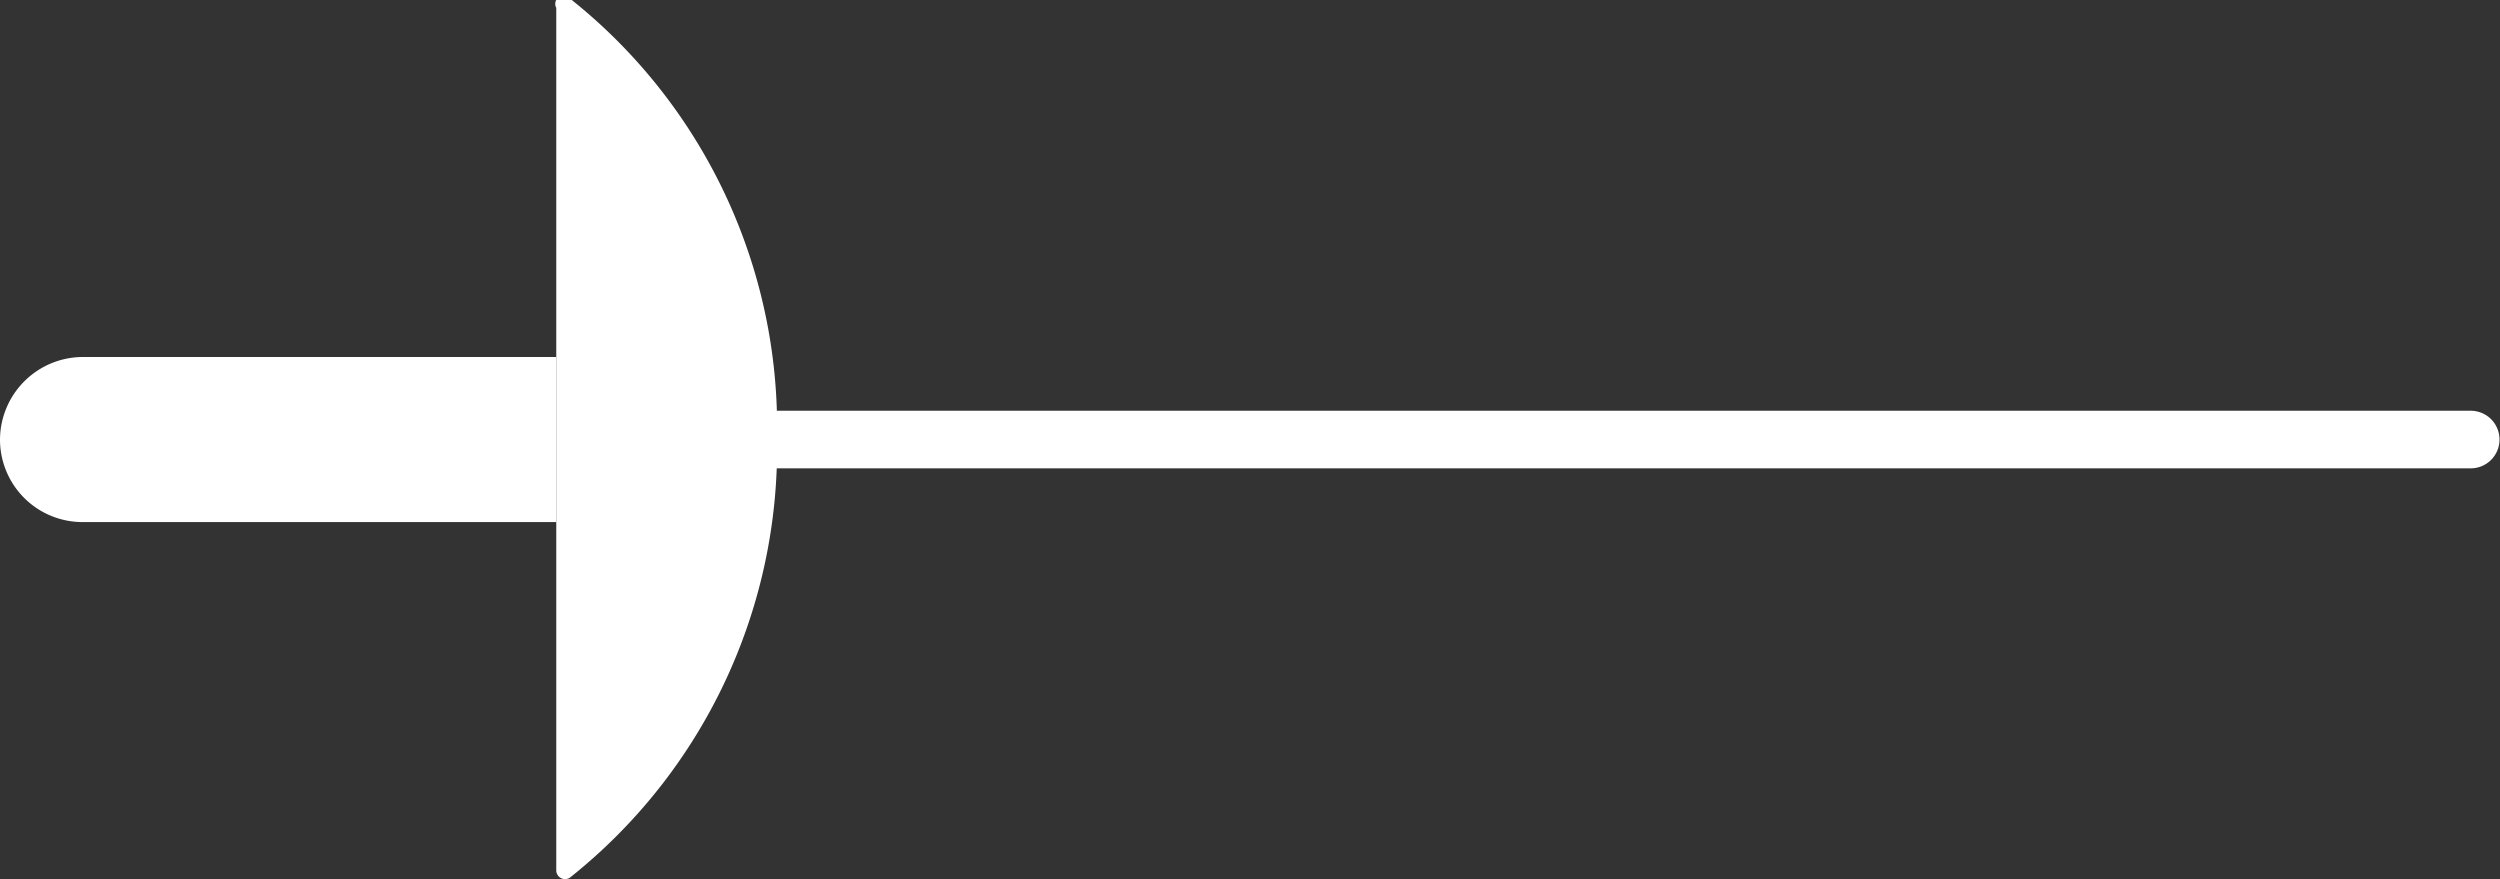
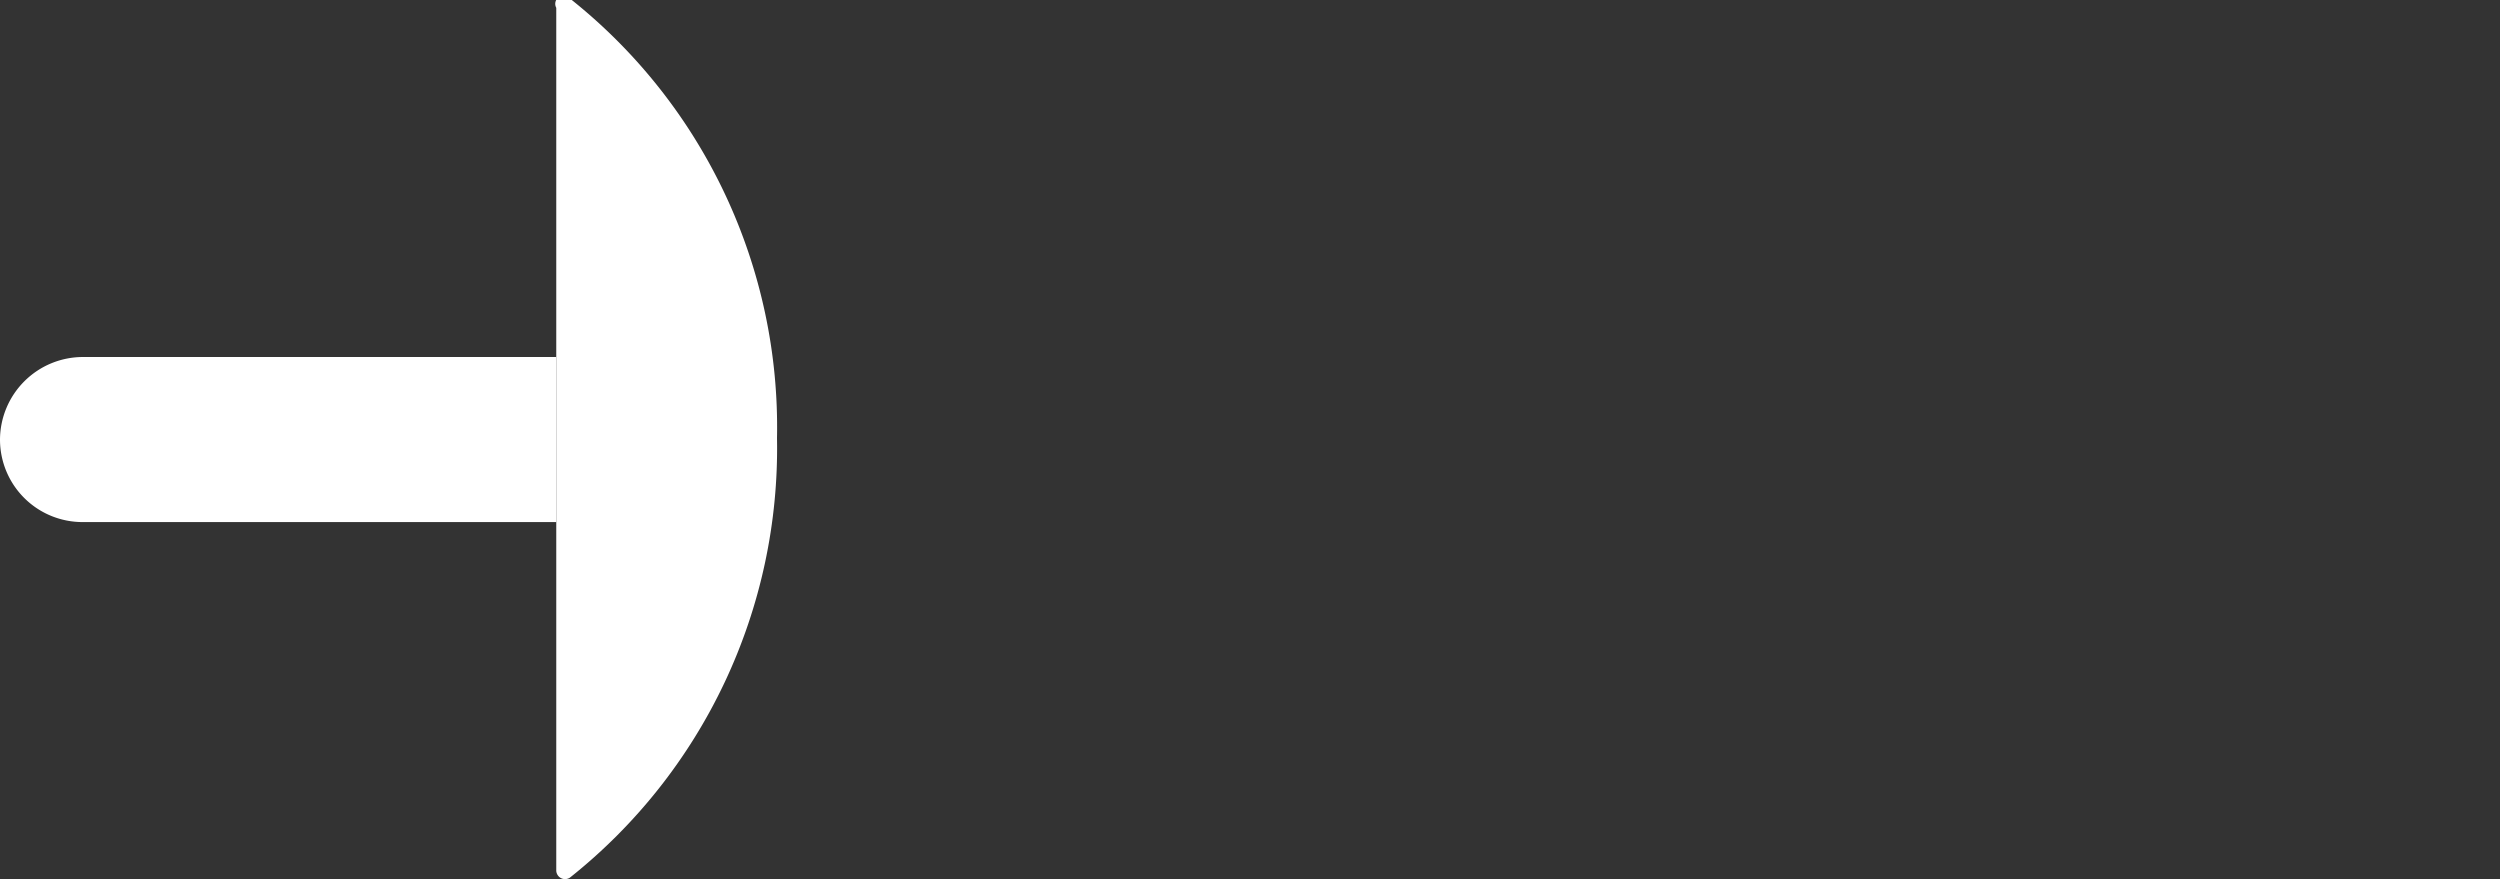
<svg xmlns="http://www.w3.org/2000/svg" id="Layer_1" data-name="Layer 1" viewBox="0 0 51.19 18">
  <rect x="0" y="0" width="51.19" height="18" fill="#333333" stroke="none" />
  <defs>
    <style>.cls-1{fill:#fff;}.cls-2{fill:none;stroke:#fff;stroke-linecap:round;stroke-miterlimit:10;stroke-width:1.18px;}</style>
  </defs>
  <title>Untitled-1</title>
  <path class="cls-1" d="M.61,9.84h0a1.7,1.7,0,0,1,1.7-1.69H12v3.38H2.31A1.69,1.69,0,0,1,.61,9.84Z" transform="translate(-0.61 -0.84)" />
  <path class="cls-1" d="M12,18.67a.18.18,0,0,0,.28.14,11.23,11.23,0,0,0,4.24-9,11.2,11.2,0,0,0-4.24-9A.17.17,0,0,0,12,1Z" transform="translate(-0.61 -0.84)" />
-   <line class="cls-2" x1="15.86" y1="9" x2="50.59" y2="9" />
</svg>